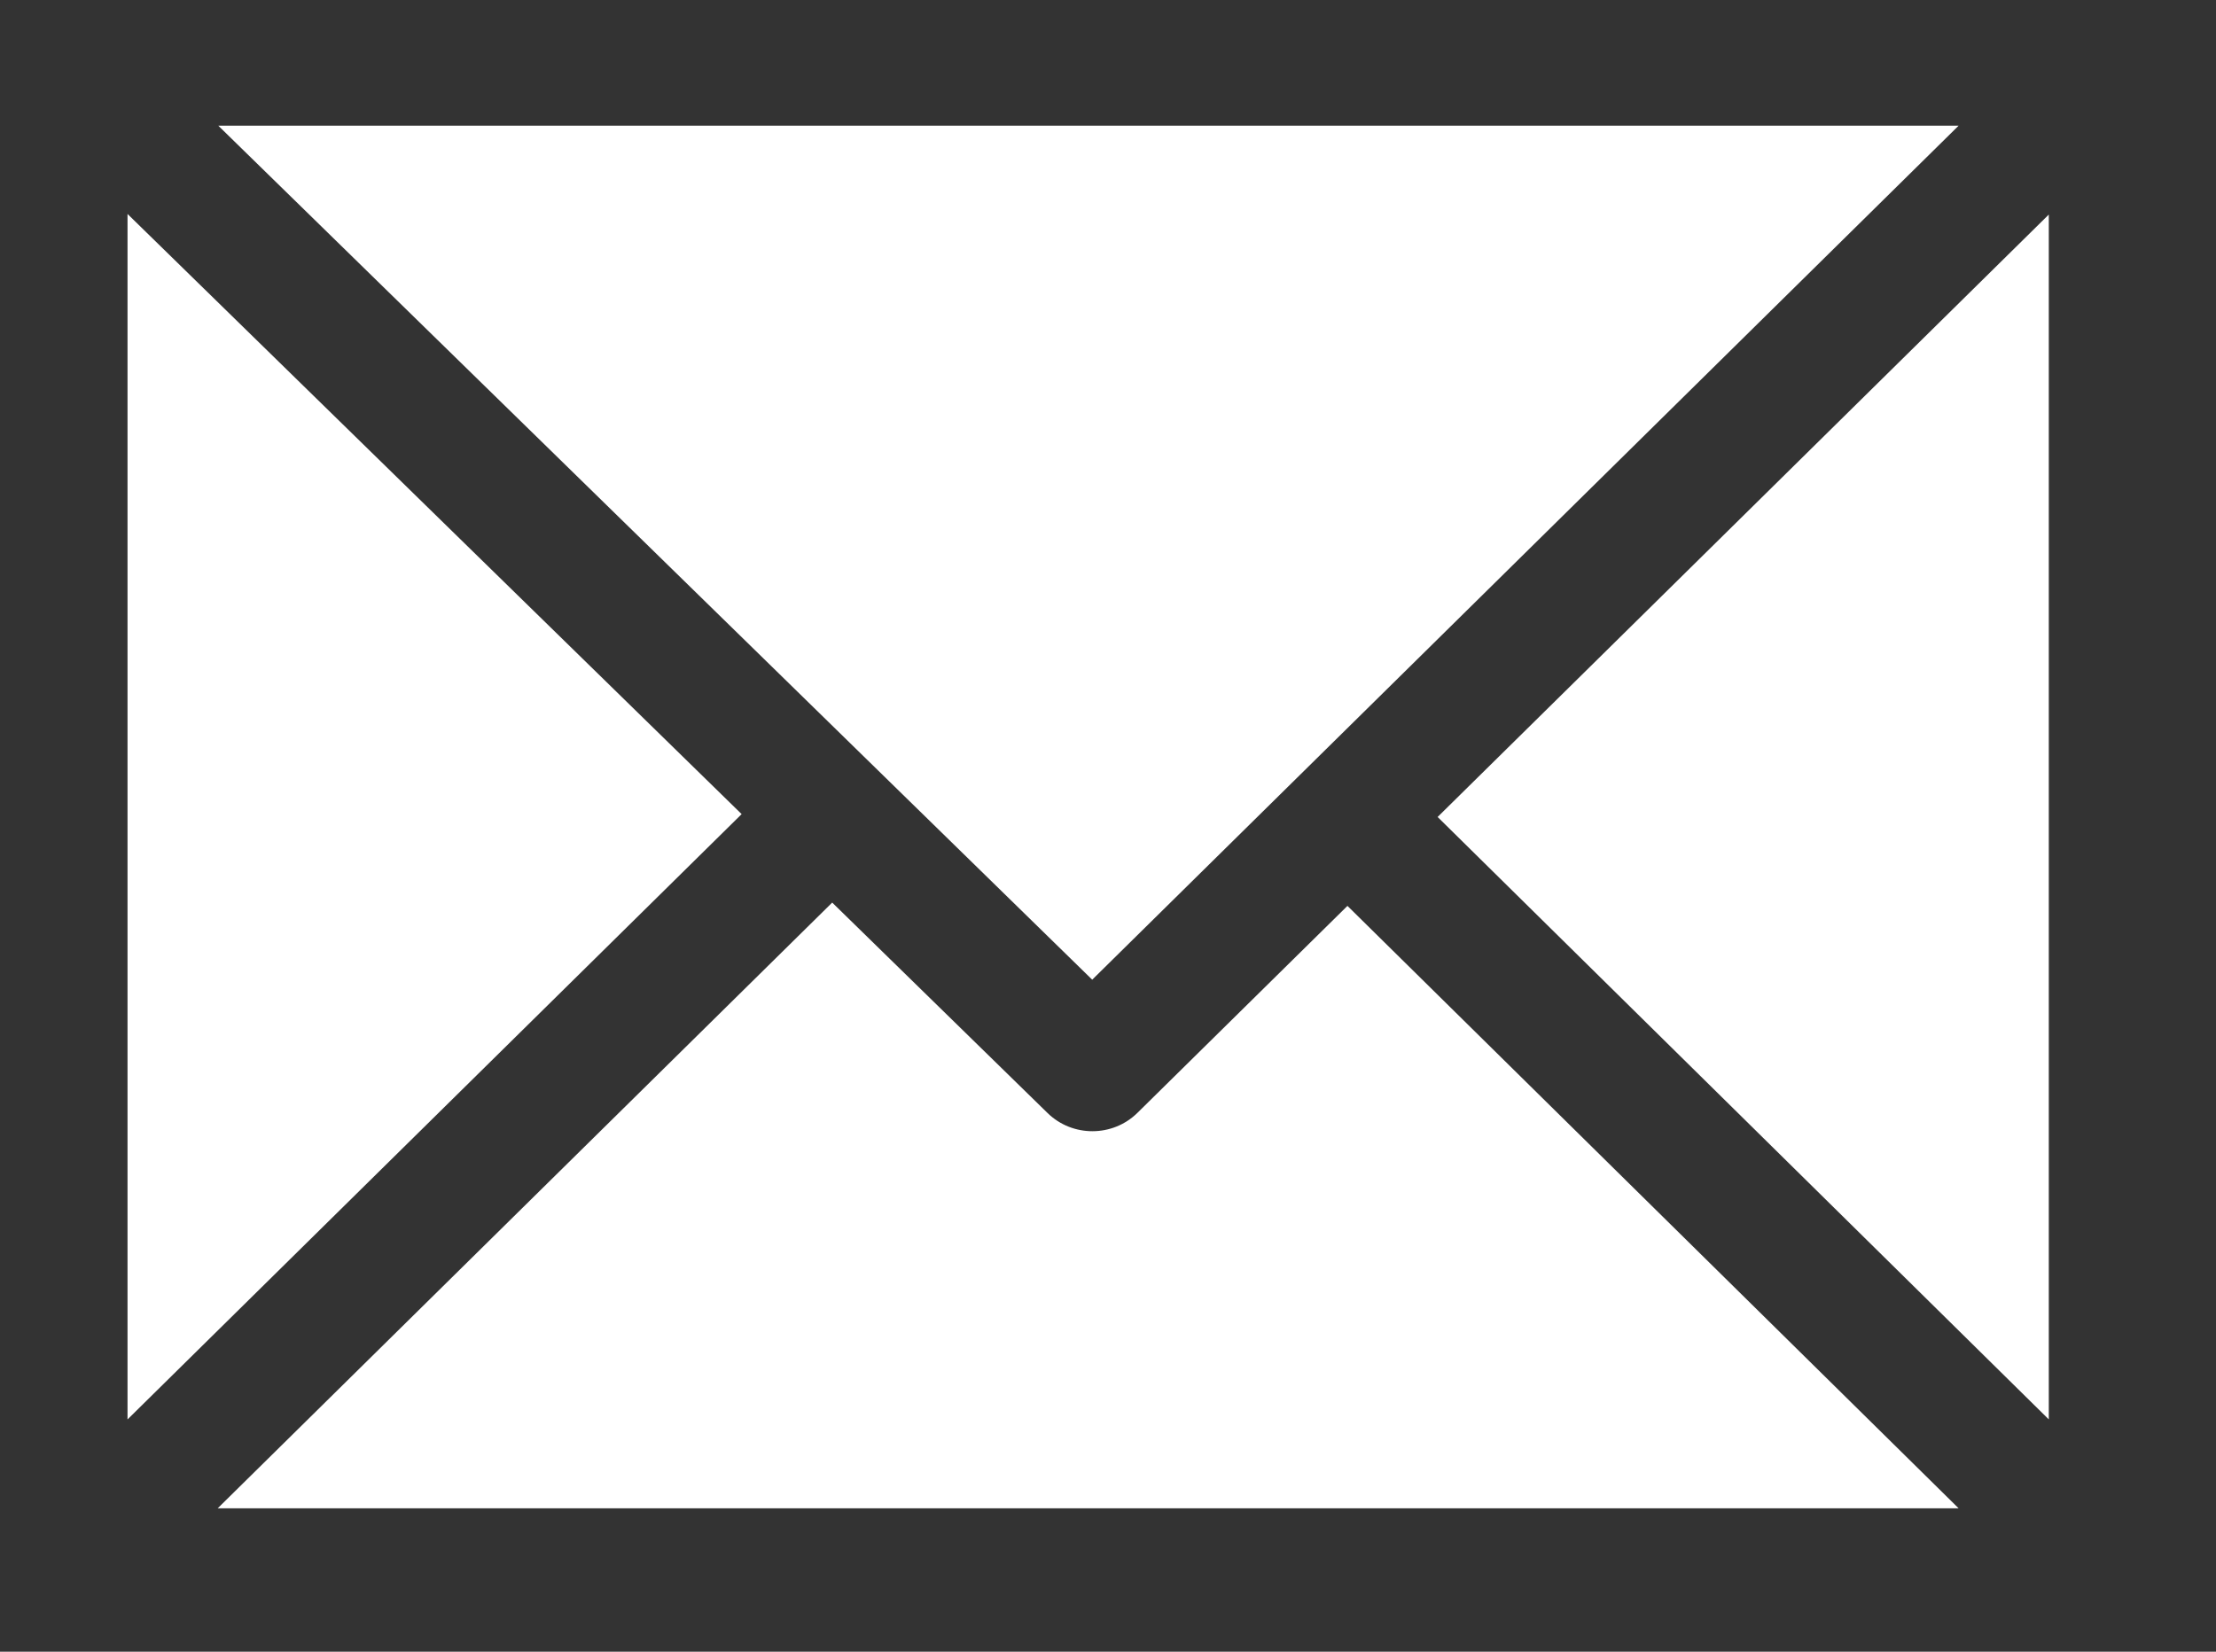
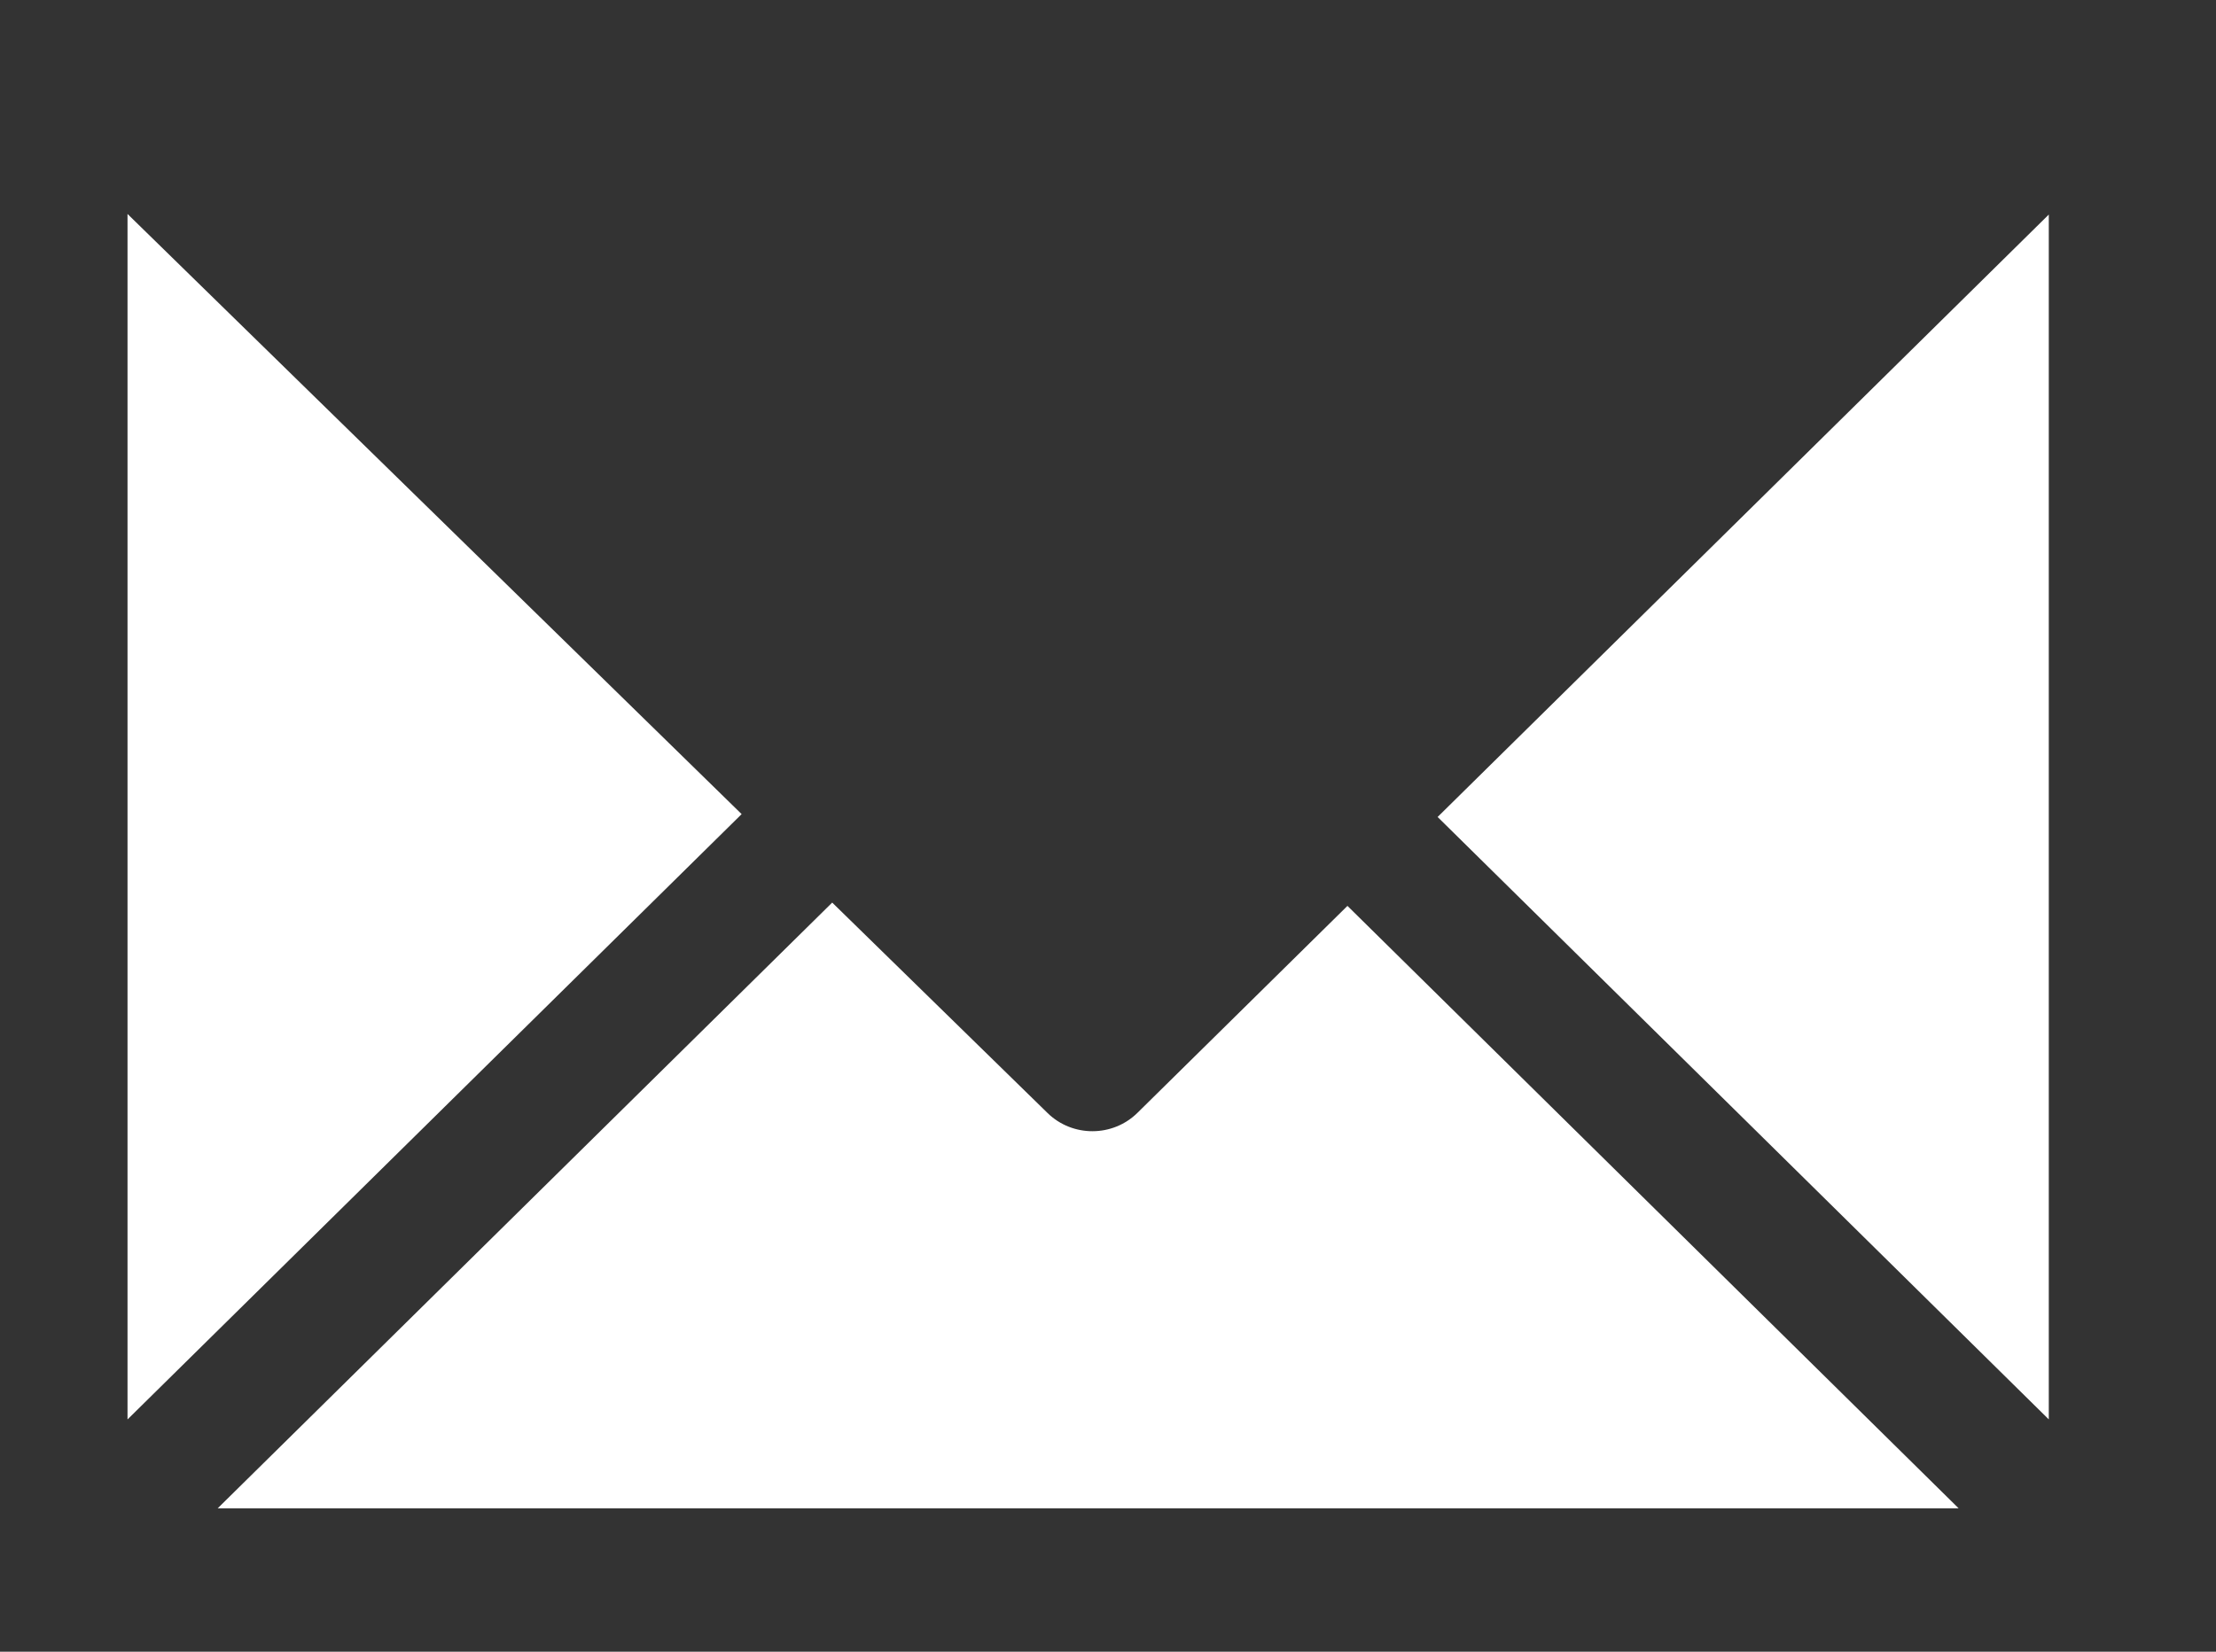
<svg xmlns="http://www.w3.org/2000/svg" width="55" height="41" viewBox="0 0 55 41" fill="none">
  <rect x="0" y="0" width="55" height="41" fill="#333333" stroke="none" />
-   <path d="M48.612 3.12L27.108 24.319L5.418 3.12H48.612Z" fill="white" />
  <path d="M5.403 37.441L20.655 22.405L25.999 27.628C26.617 28.233 27.616 28.231 28.232 27.623L33.443 22.487L48.612 37.441H5.403Z" fill="white" />
  <path d="M50.85 35.234L35.681 20.28L50.85 5.326V35.234Z" fill="white" />
  <path d="M3.165 35.235V5.311L18.407 20.209L3.165 35.235Z" fill="white" />
</svg>